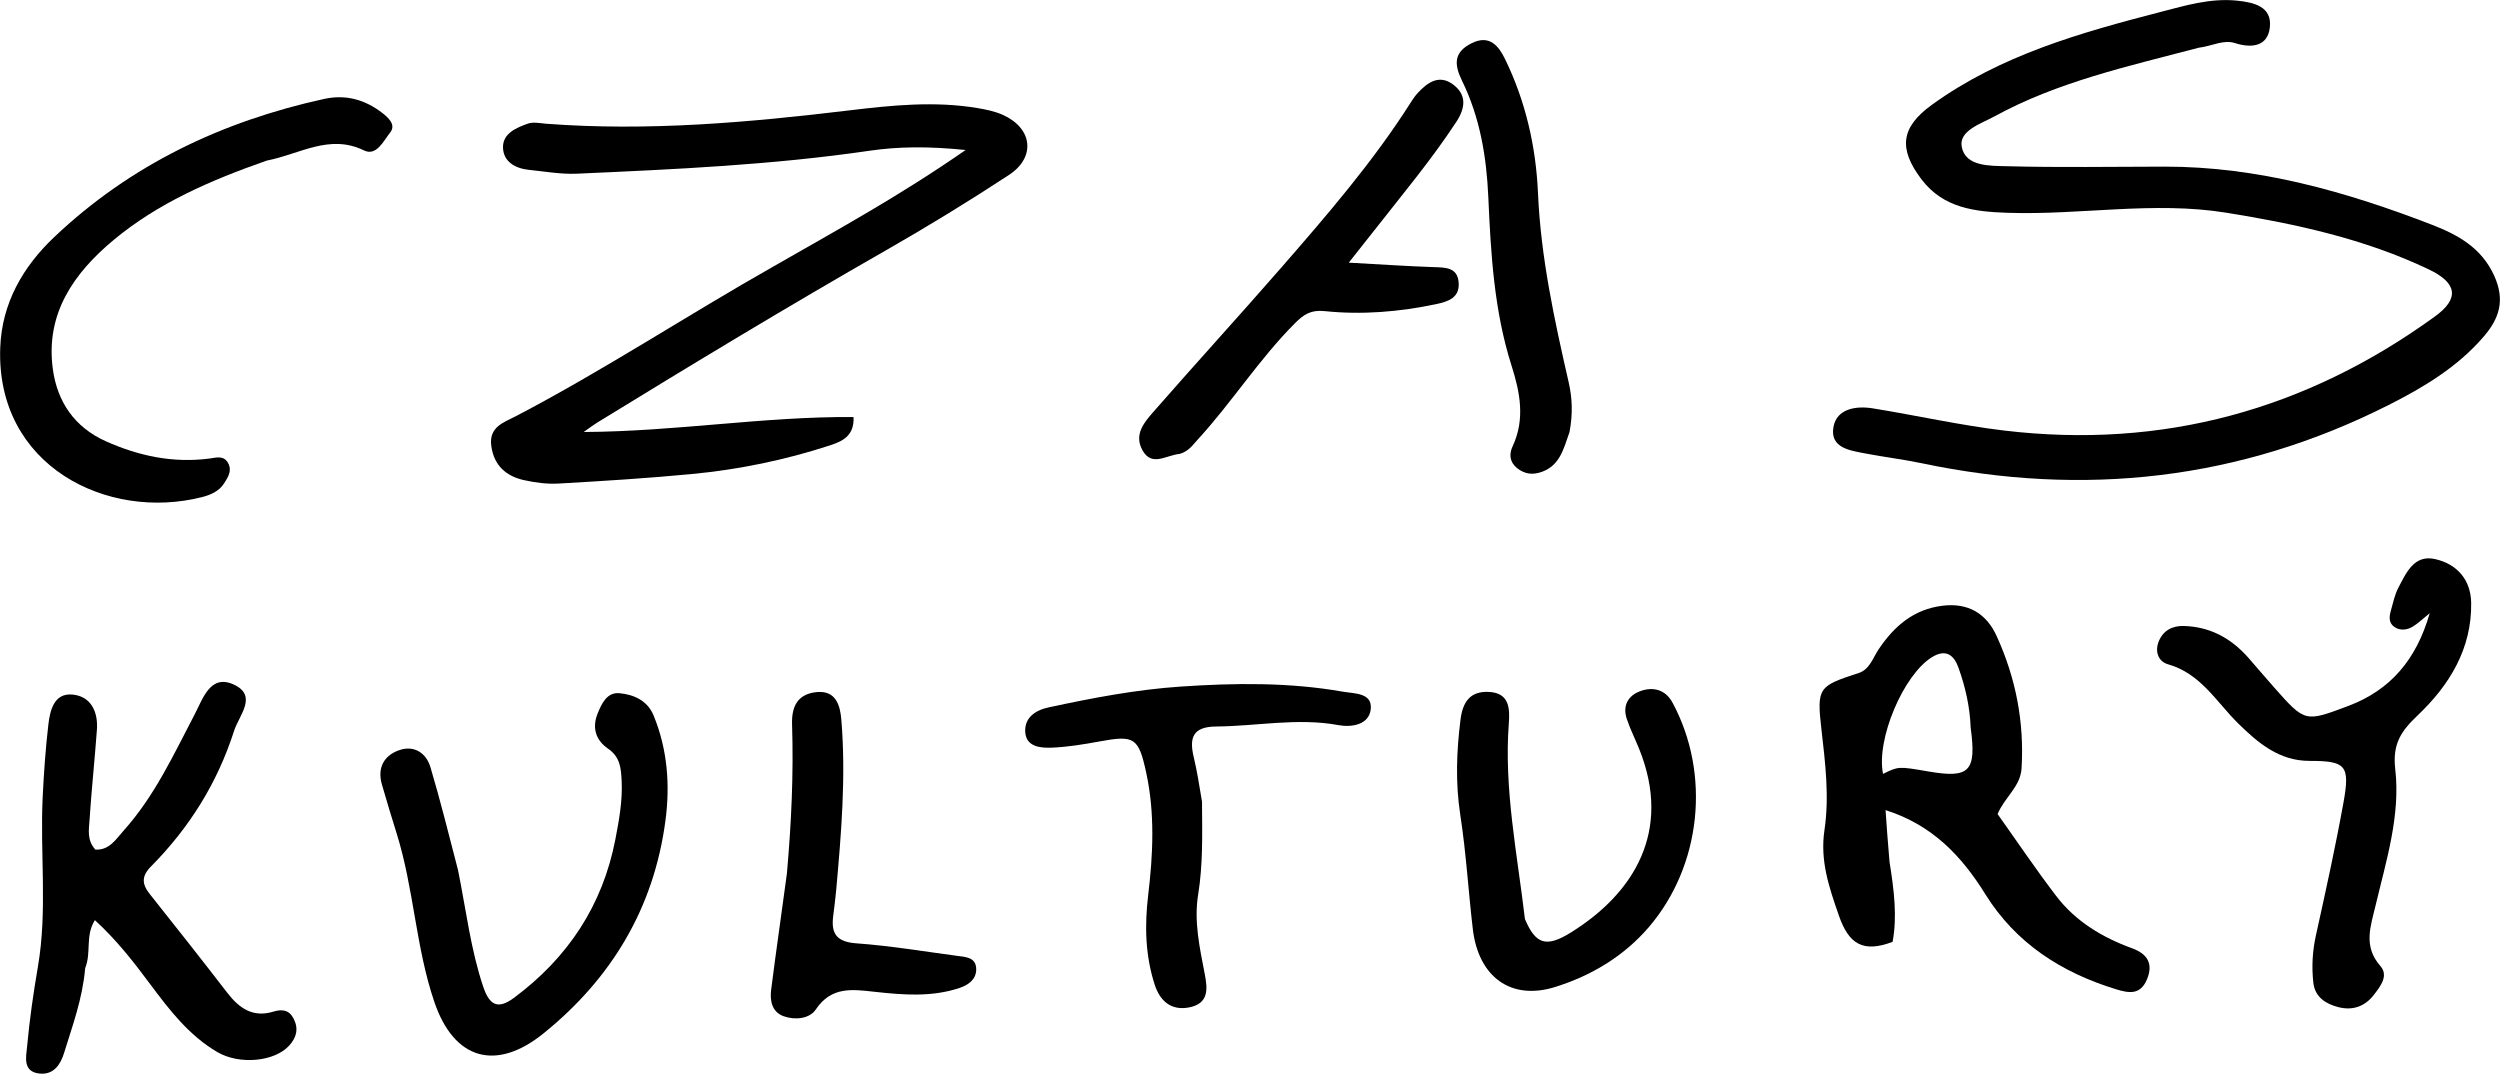
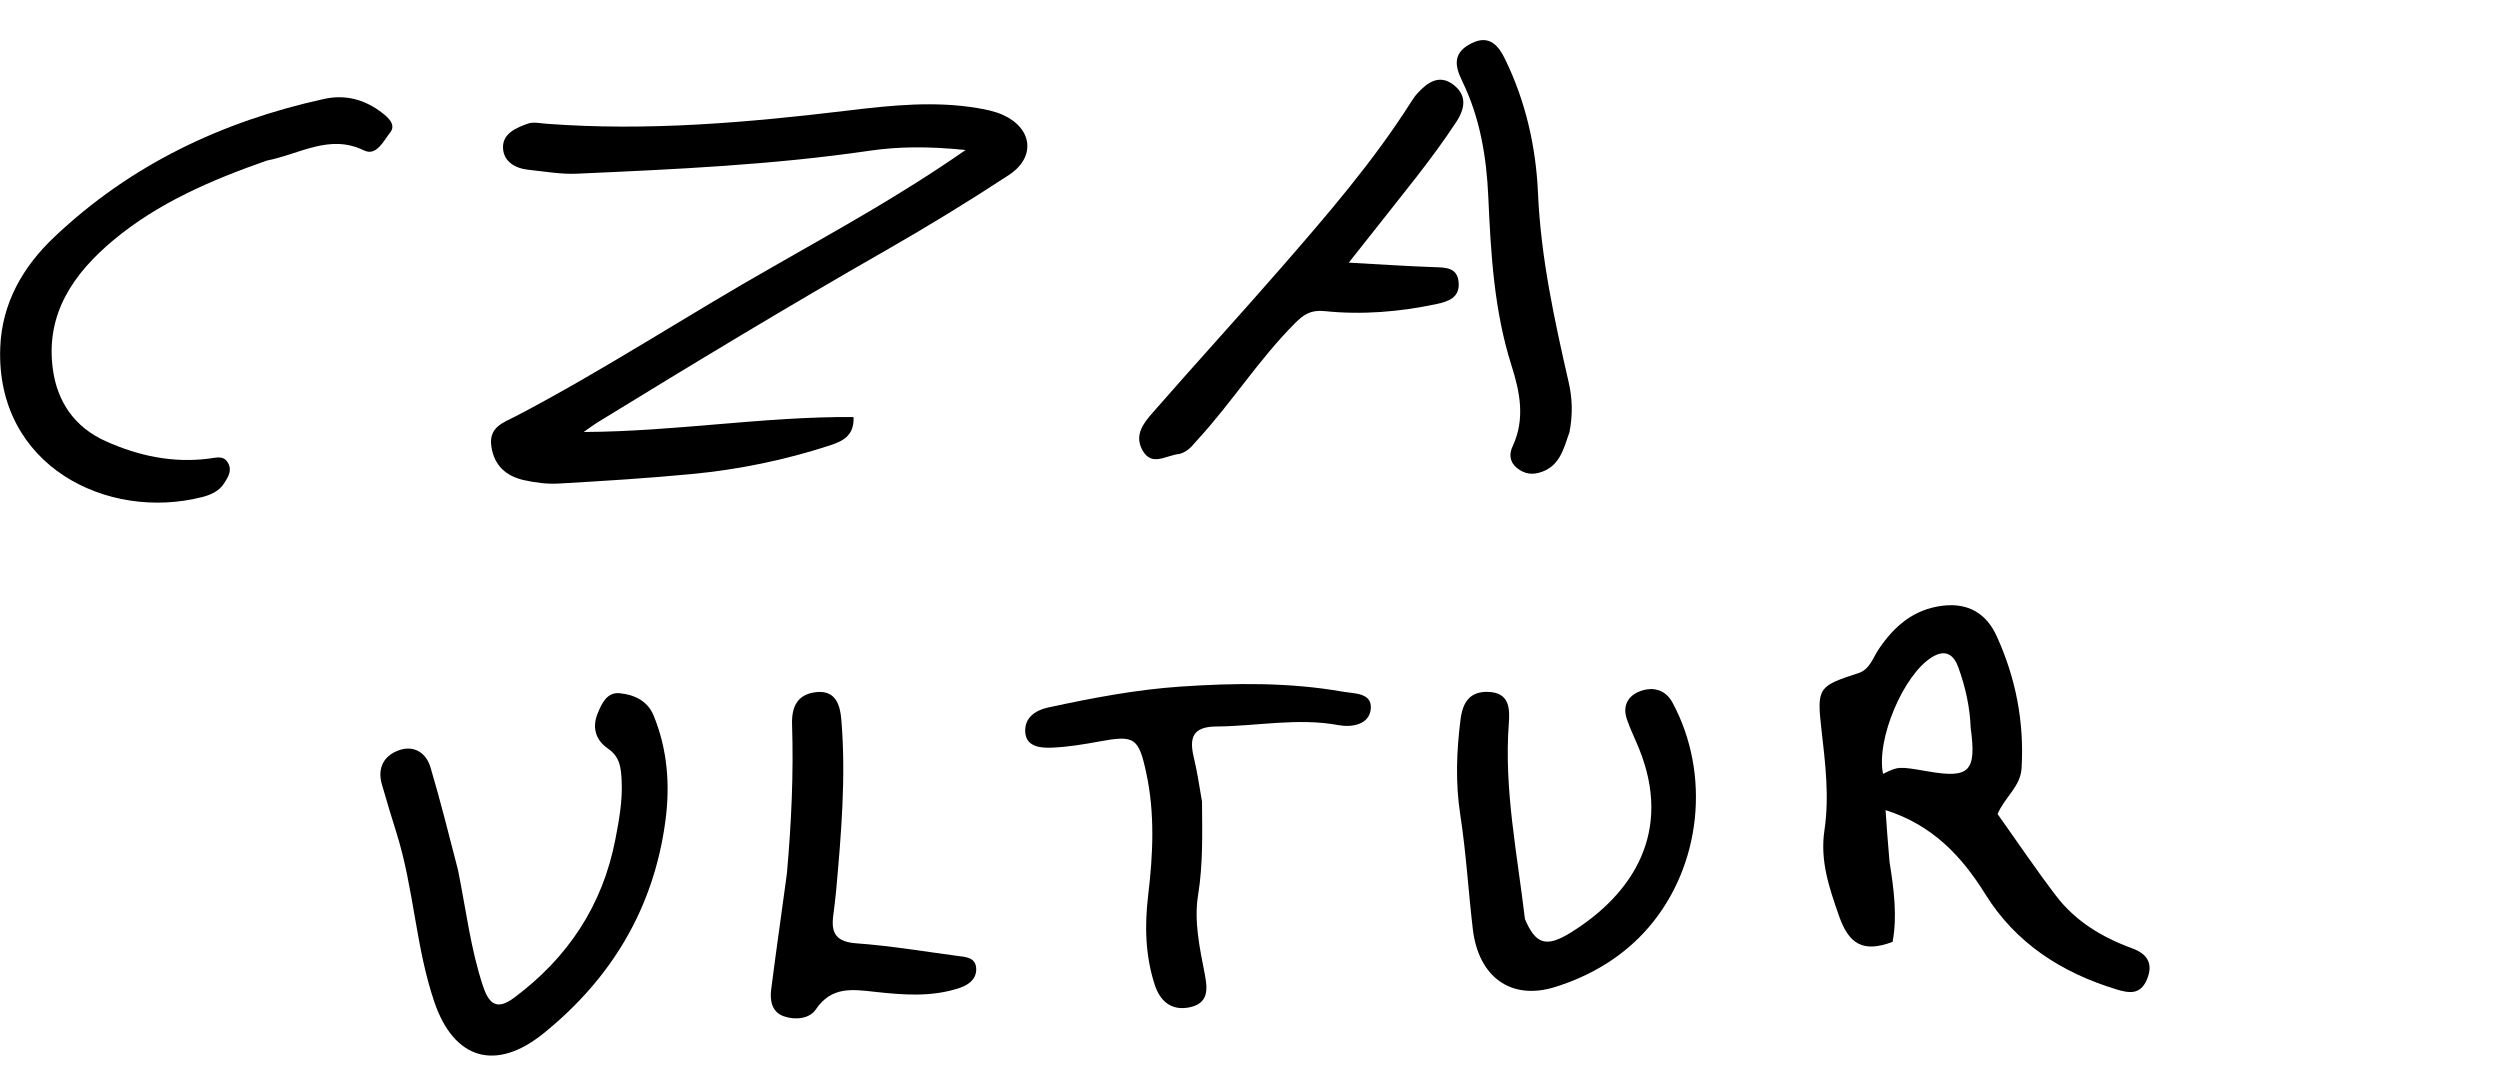
<svg xmlns="http://www.w3.org/2000/svg" version="1.1" id="Layer_1" x="0px" y="0px" enable-background="new 0 0 1024 576" xml:space="preserve" viewBox="265.68 181.55 466.97 200.57">
-   <path fill="#000000" opacity="1" stroke="none" d=" M676.359,190.467   C663.105,193.959 650.06,196.818 638.252,203.274   C635.709,204.664 631.527,205.949 632.109,208.986   C632.82,212.696 637.414,212.511 640.547,212.597   C650.359,212.864 660.184,212.684 670.003,212.674   C687.437,212.657 703.886,217.327 719.938,223.533   C724.671,225.364 729.184,227.772 731.574,233.065   C733.632,237.623 732.539,241.018 729.589,244.443   C724.697,250.124 718.401,253.888 711.858,257.194   C684.065,271.235 654.888,274.456 624.524,268.055   C621.117,267.337 617.643,266.94 614.223,266.274   C611.305,265.706 607.443,265.264 608.147,261.306   C608.751,257.909 612.313,257.313 615.476,257.824   C623.67,259.146 631.796,260.99 640.026,261.97   C669.609,265.491 696.431,258.108 720.485,240.673   C725.093,237.334 724.712,234.425 719.335,231.863   C707.371,226.164 694.563,223.381 681.544,221.284   C667.895,219.085 654.299,221.76 640.681,221.299   C634.601,221.093 628.684,220.449 624.586,215.042   C620.239,209.306 620.725,205.326 626.54,201.12   C639.366,191.846 654.282,187.657 669.294,183.771   C673.943,182.568 678.584,181.164 683.53,181.671   C686.767,182.002 690.044,182.798 689.667,186.604   C689.313,190.169 686.361,190.63 683.138,189.596   C680.972,188.901 678.899,190.161 676.359,190.467  z" />
  <path fill="#000000" opacity="1" stroke="none" d=" M410.289,231.242   C422.127,224.456 433.791,218.091 446.046,209.57   C439.04,208.858 433.485,208.918 428.061,209.712   C409.935,212.363 391.679,213.179 373.421,213.994   C370.457,214.126 367.458,213.58 364.482,213.277   C361.926,213.016 359.709,211.76 359.635,209.126   C359.561,206.478 362.109,205.419 364.268,204.645   C365.288,204.279 366.569,204.576 367.726,204.664   C386.71,206.102 405.541,204.429 424.372,202.161   C432.273,201.21 440.256,200.401 448.227,201.731   C449.855,202.003 451.53,202.345 453.021,203.017   C458.536,205.502 459.203,210.907 454.151,214.221   C446.646,219.145 438.976,223.842 431.182,228.296   C412.977,238.7 395.041,249.548 377.176,260.518   C376.515,260.924 375.901,261.405 374.711,262.24   C391.944,262.155 408.33,259.325 425.111,259.447   C425.278,262.97 423.032,263.981 420.673,264.751   C412.275,267.494 403.651,269.261 394.872,270.097   C386.599,270.885 378.297,271.401 369.998,271.874   C367.874,271.995 365.671,271.702 363.584,271.241   C360.232,270.5 357.968,268.54 357.453,264.89   C356.942,261.27 359.783,260.466 362.068,259.273   C378.456,250.713 393.893,240.518 410.289,231.242  z" />
  <path fill="#000000" opacity="1" stroke="none" d=" M618.624,342.566   C619.483,347.89 620.069,352.785 619.196,357.474   C613.618,359.596 610.993,357.843 609.154,352.546   C607.326,347.279 605.617,342.33 606.467,336.615   C607.402,330.332 606.617,324.02 605.893,317.716   C605.003,309.967 605.386,309.688 612.836,307.274   C614.93,306.595 615.515,304.419 616.604,302.802   C619.517,298.48 623.156,295.338 628.561,294.689   C633.339,294.115 636.71,296.149 638.633,300.363   C642.207,308.196 643.814,316.444 643.282,325.08   C643.072,328.5 640.128,330.454 638.805,333.604   C642.401,338.66 645.922,343.896 649.745,348.901   C653.375,353.653 658.351,356.647 663.936,358.681   C666.705,359.69 667.958,361.478 666.71,364.477   C665.496,367.396 663.419,367.097 660.94,366.336   C650.726,363.202 642.216,357.756 636.484,348.528   C632.074,341.427 626.597,335.634 617.879,332.868   C618.103,336.074 618.315,339.105 618.624,342.566  M633.776,317.465   C633.639,313.612 632.79,309.879 631.506,306.281   C630.692,303.998 629.219,302.653 626.535,304.309   C621.218,307.592 616.093,319.671 617.41,326.101   C620.291,324.687 620.291,324.687 625.849,325.645   C633.527,326.968 634.902,325.707 633.776,317.465  z" />
-   <path fill="#000000" opacity="1" stroke="none" d=" M281.593,362.376   C281.089,368.154 279.209,373.147 277.652,378.221   C276.963,380.466 275.672,382.317 273.125,382.082   C269.843,381.778 270.563,378.925 270.743,376.99   C271.204,372.038 271.9,367.098 272.749,362.196   C274.586,351.595 273.124,340.92 273.658,330.296   C273.883,325.815 274.192,321.329 274.715,316.874   C275.026,314.214 275.789,311.012 279.143,311.28   C282.627,311.56 284.03,314.455 283.782,317.86   C283.372,323.5 282.768,329.127 282.401,334.77   C282.287,336.524 281.889,338.455 283.482,340.239   C286.091,340.414 287.351,338.286 288.834,336.63   C294.575,330.215 298.127,322.467 302.064,314.94   C303.6,312.005 304.992,307.381 309.38,309.433   C313.859,311.528 310.339,315.141 309.4,318.074   C306.293,327.771 301.042,336.18 293.896,343.381   C292.072,345.219 292.177,346.69 293.661,348.555   C298.531,354.678 303.376,360.822 308.155,367.016   C310.37,369.888 312.934,371.669 316.715,370.515   C318.343,370.018 319.669,370.159 320.522,371.814   C321.49,373.693 321.076,375.336 319.705,376.847   C316.972,379.86 310.412,380.508 306.227,378.04   C300.933,374.918 297.277,370.138 293.686,365.319   C290.625,361.209 287.494,357.167 283.403,353.421   C281.553,356.376 282.786,359.417 281.593,362.376  z" />
-   <path fill="#000000" opacity="1" stroke="none" d=" M685.607,304.367   C687.369,306.395 688.881,308.167 690.423,309.911   C696.26,316.51 696.241,316.445 704.281,313.424   C712.218,310.442 717.036,304.745 719.522,296.087   C718.183,297.164 717.327,298.023 716.315,298.619   C715.29,299.224 714.057,299.391 712.986,298.698   C711.799,297.93 711.947,296.712 712.279,295.557   C712.691,294.124 712.984,292.612 713.671,291.315   C715.14,288.54 716.602,285.1 720.52,285.979   C724.58,286.89 727.207,289.797 727.267,294.182   C727.384,302.765 723.181,309.557 717.274,315.166   C714.174,318.109 712.539,320.503 713.082,325.2   C714.083,333.867 711.395,342.312 709.402,350.711   C708.481,354.593 707.064,358.291 710.287,361.964   C711.887,363.788 710.355,365.723 709.123,367.336   C707.433,369.547 705.145,370.349 702.5,369.682   C700.138,369.086 698.096,367.822 697.788,365.137   C697.447,362.162 697.617,359.199 698.275,356.223   C700.101,347.959 701.931,339.688 703.431,331.361   C704.673,324.467 703.808,323.675 697.06,323.676   C691.422,323.676 687.486,320.359 683.753,316.684   C679.668,312.662 676.732,307.341 670.614,305.623   C668.9,305.141 668.165,303.37 668.852,301.501   C669.643,299.352 671.438,298.414 673.566,298.475   C678.288,298.609 682.227,300.564 685.607,304.367  z" />
  <path fill="#000000" opacity="1" stroke="none" d=" M351.231,344.057   C352.761,351.631 353.598,358.906 355.952,365.892   C357.151,369.452 358.784,370.093 361.706,367.918   C371.733,360.452 378.227,350.702 380.615,338.371   C381.309,334.787 381.973,331.184 381.799,327.475   C381.687,325.08 381.545,322.958 379.245,321.381   C376.982,319.829 376.211,317.509 377.326,314.783   C378.113,312.859 379.101,310.805 381.425,311.034   C384.097,311.297 386.627,312.409 387.778,315.223   C390.365,321.55 390.863,328.15 389.976,334.843   C387.815,351.16 379.922,364.283 367.235,374.55   C358.33,381.756 350.502,379.499 346.83,368.758   C343.321,358.491 342.999,347.492 339.747,337.155   C338.799,334.141 337.894,331.113 337.014,328.079   C336.115,324.975 337.405,322.667 340.228,321.678   C343.006,320.705 345.279,322.155 346.09,324.879   C347.939,331.085 349.496,337.379 351.231,344.057  z" />
  <path fill="#000000" opacity="1" stroke="none" d=" M315.482,211.554   C305.006,215.231 295.197,219.475 286.916,226.365   C279.496,232.54 274.133,240.108 275.55,250.499   C276.386,256.635 279.618,261.362 285.439,263.969   C291.604,266.729 298.034,268.091 304.813,267.199   C306.147,267.023 307.505,266.548 308.317,268.103   C309.048,269.503 308.269,270.684 307.56,271.808   C306.608,273.319 305.004,273.998 303.419,274.402   C285.779,278.899 264.884,268.606 265.725,246.454   C266.038,238.199 269.932,231.408 275.769,225.871   C290.028,212.342 307.131,204.214 326.221,200.03   C330.249,199.147 333.813,200.149 337.015,202.592   C338.215,203.507 339.705,204.858 338.567,206.288   C337.35,207.817 336.007,210.782 333.672,209.647   C327.206,206.503 321.725,210.337 315.482,211.554  z" />
  <path fill="#000000" opacity="1" stroke="none" d=" M550.52,353.22   C552.505,357.898 554.459,358.611 559.081,355.742   C570.849,348.437 578.087,336.809 571.83,321.374   C571.081,319.526 570.179,317.733 569.547,315.847   C568.719,313.376 569.765,311.485 572.079,310.64   C574.498,309.756 576.795,310.399 578.077,312.776   C585.279,326.135 583.482,343.305 573.626,354.767   C568.949,360.206 562.876,363.807 556.157,365.908   C547.902,368.488 541.842,364.026 540.788,355.125   C539.949,348.031 539.544,340.876 538.452,333.825   C537.522,327.817 537.736,321.934 538.487,315.966   C538.907,312.623 540.303,310.608 543.824,310.793   C547.664,310.995 547.711,313.995 547.51,316.65   C546.588,328.876 549.052,340.808 550.52,353.22  z" />
  <path fill="#000000" opacity="1" stroke="none" d=" M486.035,266.331   C483.433,266.583 480.796,268.817 479.049,265.599   C477.461,262.675 479.432,260.414 481.14,258.459   C489.028,249.431 497.123,240.583 504.999,231.544   C513.642,221.625 522.246,211.662 529.314,200.501   C529.668,199.941 530.06,199.391 530.509,198.905   C532.33,196.936 534.488,195.428 537.042,197.29   C539.652,199.192 539.445,201.657 537.717,204.292   C533.05,211.409 527.594,217.919 522.363,224.604   C520.966,226.39 519.551,228.163 517.616,230.61   C523.468,230.931 528.384,231.266 533.306,231.44   C535.564,231.521 537.952,231.391 538.145,234.387   C538.322,237.135 536.246,237.873 533.935,238.358   C527.054,239.803 520.092,240.388 513.13,239.665   C510.554,239.397 509.23,240.253 507.589,241.897   C500.858,248.638 495.769,256.733 489.346,263.718   C488.447,264.696 487.714,265.843 486.035,266.331  z" />
  <path fill="#000000" opacity="1" stroke="none" d=" M490.2,331.274   C490.245,337.399 490.392,343.038 489.476,348.68   C488.666,353.665 489.775,358.603 490.719,363.511   C491.243,366.235 491.519,369.01 487.773,369.726   C484.317,370.386 482.308,368.381 481.372,365.499   C479.604,360.051 479.461,354.469 480.148,348.736   C481.057,341.143 481.422,333.476 479.782,325.895   C478.354,319.293 477.57,318.849 471.072,320.041   C468.136,320.58 465.163,321.078 462.19,321.201   C460.082,321.288 457.358,321.089 457.182,318.286   C457.018,315.673 458.964,314.236 461.566,313.677   C469.701,311.927 477.884,310.359 486.176,309.797   C496.29,309.111 506.441,308.976 516.496,310.745   C518.664,311.127 522.015,310.925 521.723,313.98   C521.444,316.908 518.185,317.454 515.723,316.999   C508.047,315.578 500.47,317.195 492.851,317.252   C488.47,317.285 487.786,319.344 488.659,322.987   C489.278,325.566 489.679,328.198 490.2,331.274  z" />
  <path fill="#000000" opacity="1" stroke="none" d=" M412.663,344.722   C413.511,335.149 413.921,326.015 413.628,316.863   C413.523,313.587 414.599,311.241 418.093,310.838   C421.833,310.407 422.61,313.323 422.83,315.969   C423.717,326.602 422.82,337.207 421.872,347.798   C421.724,349.451 421.504,351.097 421.301,352.745   C420.899,356.015 422.039,357.493 425.625,357.751   C431.904,358.202 438.141,359.25 444.391,360.083   C446.014,360.299 448.022,360.327 448.025,362.608   C448.028,364.474 446.59,365.527 444.918,366.086   C439.724,367.823 434.39,367.394 429.108,366.813   C424.888,366.35 420.985,365.751 418.057,370.113   C416.891,371.849 414.215,372.13 412.083,371.38   C409.82,370.583 409.469,368.415 409.727,366.374   C410.62,359.299 411.662,352.243 412.663,344.722  z" />
  <path fill="#000000" opacity="1" stroke="none" d=" M558.844,262.26   C557.726,265.476 557.021,268.454 553.724,269.671   C551.984,270.312 550.48,270.124 549.055,268.99   C547.649,267.871 547.539,266.361 548.212,264.931   C550.604,259.848 549.593,254.803 548.019,249.85   C544.755,239.587 544.15,228.989 543.679,218.357   C543.345,210.824 542.115,203.454 538.77,196.636   C537.263,193.563 537.214,191.299 540.548,189.63   C543.947,187.928 545.64,190.193 546.824,192.625   C550.654,200.493 552.58,208.968 552.958,217.615   C553.484,229.655 556.025,241.297 558.687,252.947   C559.367,255.924 559.488,258.866 558.844,262.26  z" />
</svg>